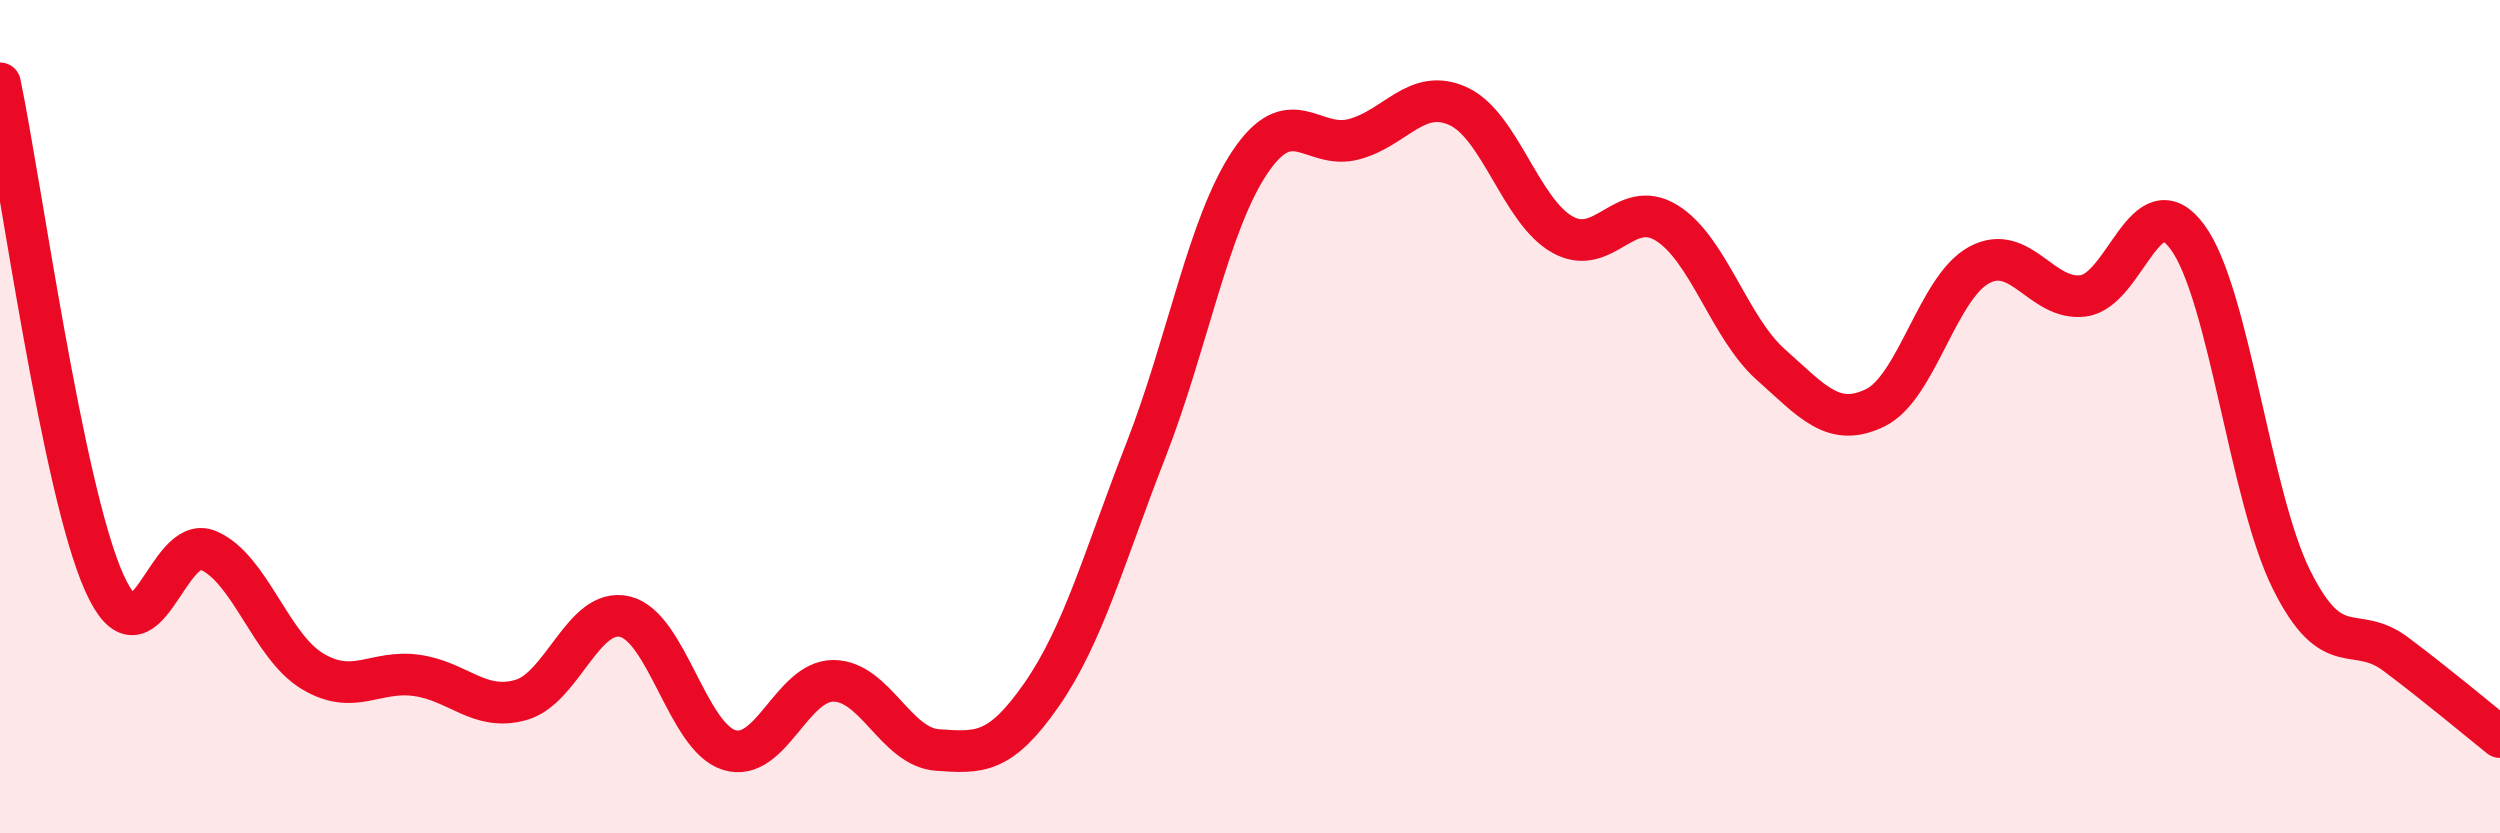
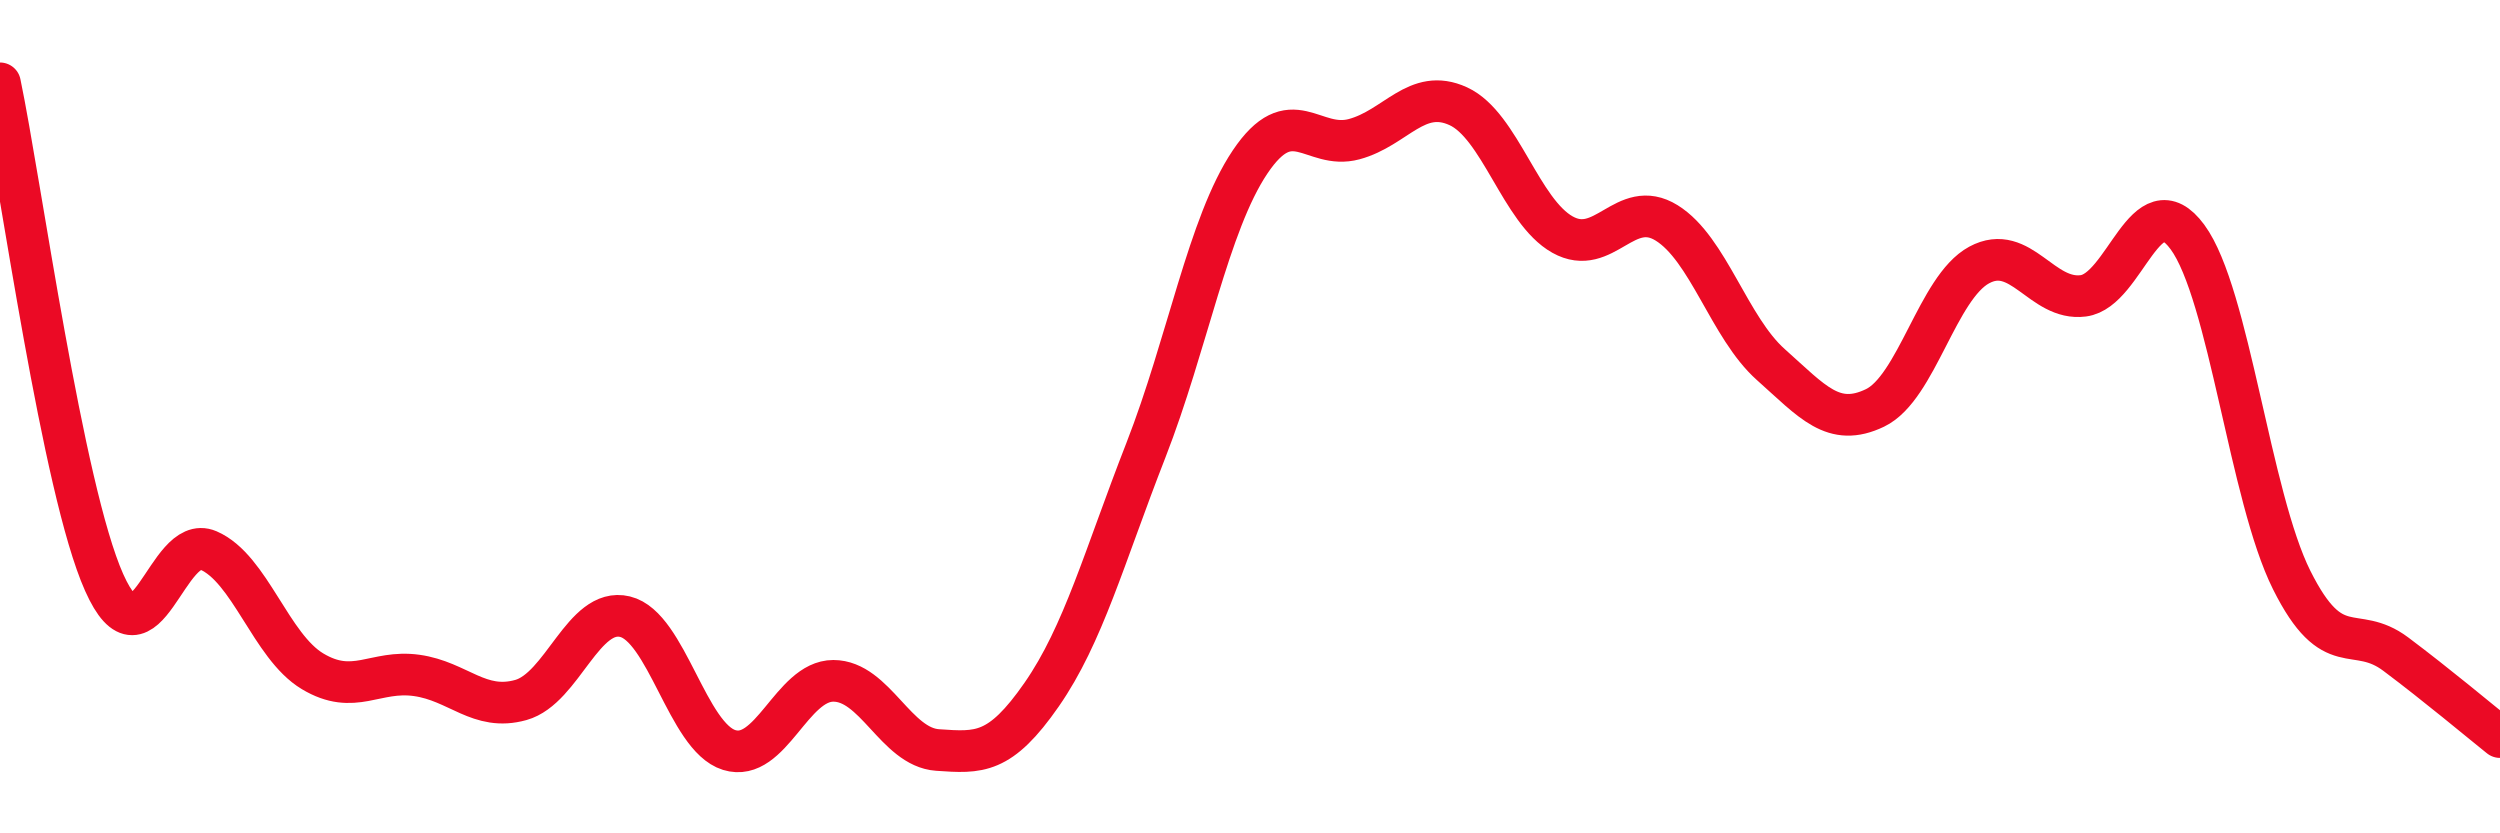
<svg xmlns="http://www.w3.org/2000/svg" width="60" height="20" viewBox="0 0 60 20">
-   <path d="M 0,2 C 0.5,4.4 1.5,11.74 2.5,13.98 C 3.5,16.22 4,12.78 5,13.21 C 6,13.64 6.5,15.51 7.5,16.11 C 8.5,16.71 9,16.07 10,16.21 C 11,16.35 11.5,17.08 12.5,16.8 C 13.5,16.52 14,14.56 15,14.8 C 16,15.04 16.5,17.69 17.5,18 C 18.5,18.31 19,16.34 20,16.34 C 21,16.34 21.5,17.93 22.5,18 C 23.5,18.07 24,18.11 25,16.67 C 26,15.23 26.5,13.37 27.5,10.81 C 28.5,8.25 29,5.38 30,3.89 C 31,2.4 31.5,3.61 32.5,3.34 C 33.5,3.07 34,2.09 35,2.55 C 36,3.01 36.5,5.07 37.5,5.63 C 38.5,6.19 39,4.73 40,5.35 C 41,5.97 41.5,7.86 42.5,8.75 C 43.5,9.64 44,10.27 45,9.79 C 46,9.31 46.5,6.9 47.5,6.36 C 48.5,5.82 49,7.23 50,7.1 C 51,6.97 51.5,4.33 52.5,5.69 C 53.5,7.05 54,11.92 55,13.92 C 56,15.92 56.5,14.95 57.5,15.7 C 58.5,16.45 59.5,17.29 60,17.69L60 20L0 20Z" fill="#EB0A25" opacity="0.1" stroke-linecap="round" stroke-linejoin="round" />
  <path d="M 0,2 C 0.5,4.4 1.5,11.74 2.5,13.98 C 3.5,16.22 4,12.78 5,13.21 C 6,13.64 6.5,15.51 7.5,16.11 C 8.5,16.71 9,16.07 10,16.21 C 11,16.35 11.5,17.08 12.5,16.8 C 13.5,16.52 14,14.56 15,14.8 C 16,15.04 16.5,17.69 17.5,18 C 18.5,18.31 19,16.34 20,16.34 C 21,16.34 21.5,17.93 22.5,18 C 23.5,18.07 24,18.11 25,16.67 C 26,15.23 26.5,13.37 27.5,10.81 C 28.5,8.25 29,5.38 30,3.89 C 31,2.4 31.5,3.61 32.5,3.34 C 33.5,3.07 34,2.09 35,2.55 C 36,3.01 36.5,5.07 37.5,5.63 C 38.5,6.19 39,4.73 40,5.35 C 41,5.97 41.5,7.86 42.5,8.75 C 43.5,9.64 44,10.27 45,9.79 C 46,9.31 46.5,6.9 47.5,6.36 C 48.5,5.82 49,7.23 50,7.1 C 51,6.97 51.5,4.33 52.5,5.69 C 53.5,7.05 54,11.92 55,13.92 C 56,15.92 56.5,14.95 57.5,15.7 C 58.5,16.45 59.5,17.29 60,17.69" stroke="#EB0A25" stroke-width="1" fill="none" stroke-linecap="round" stroke-linejoin="round" />
</svg>